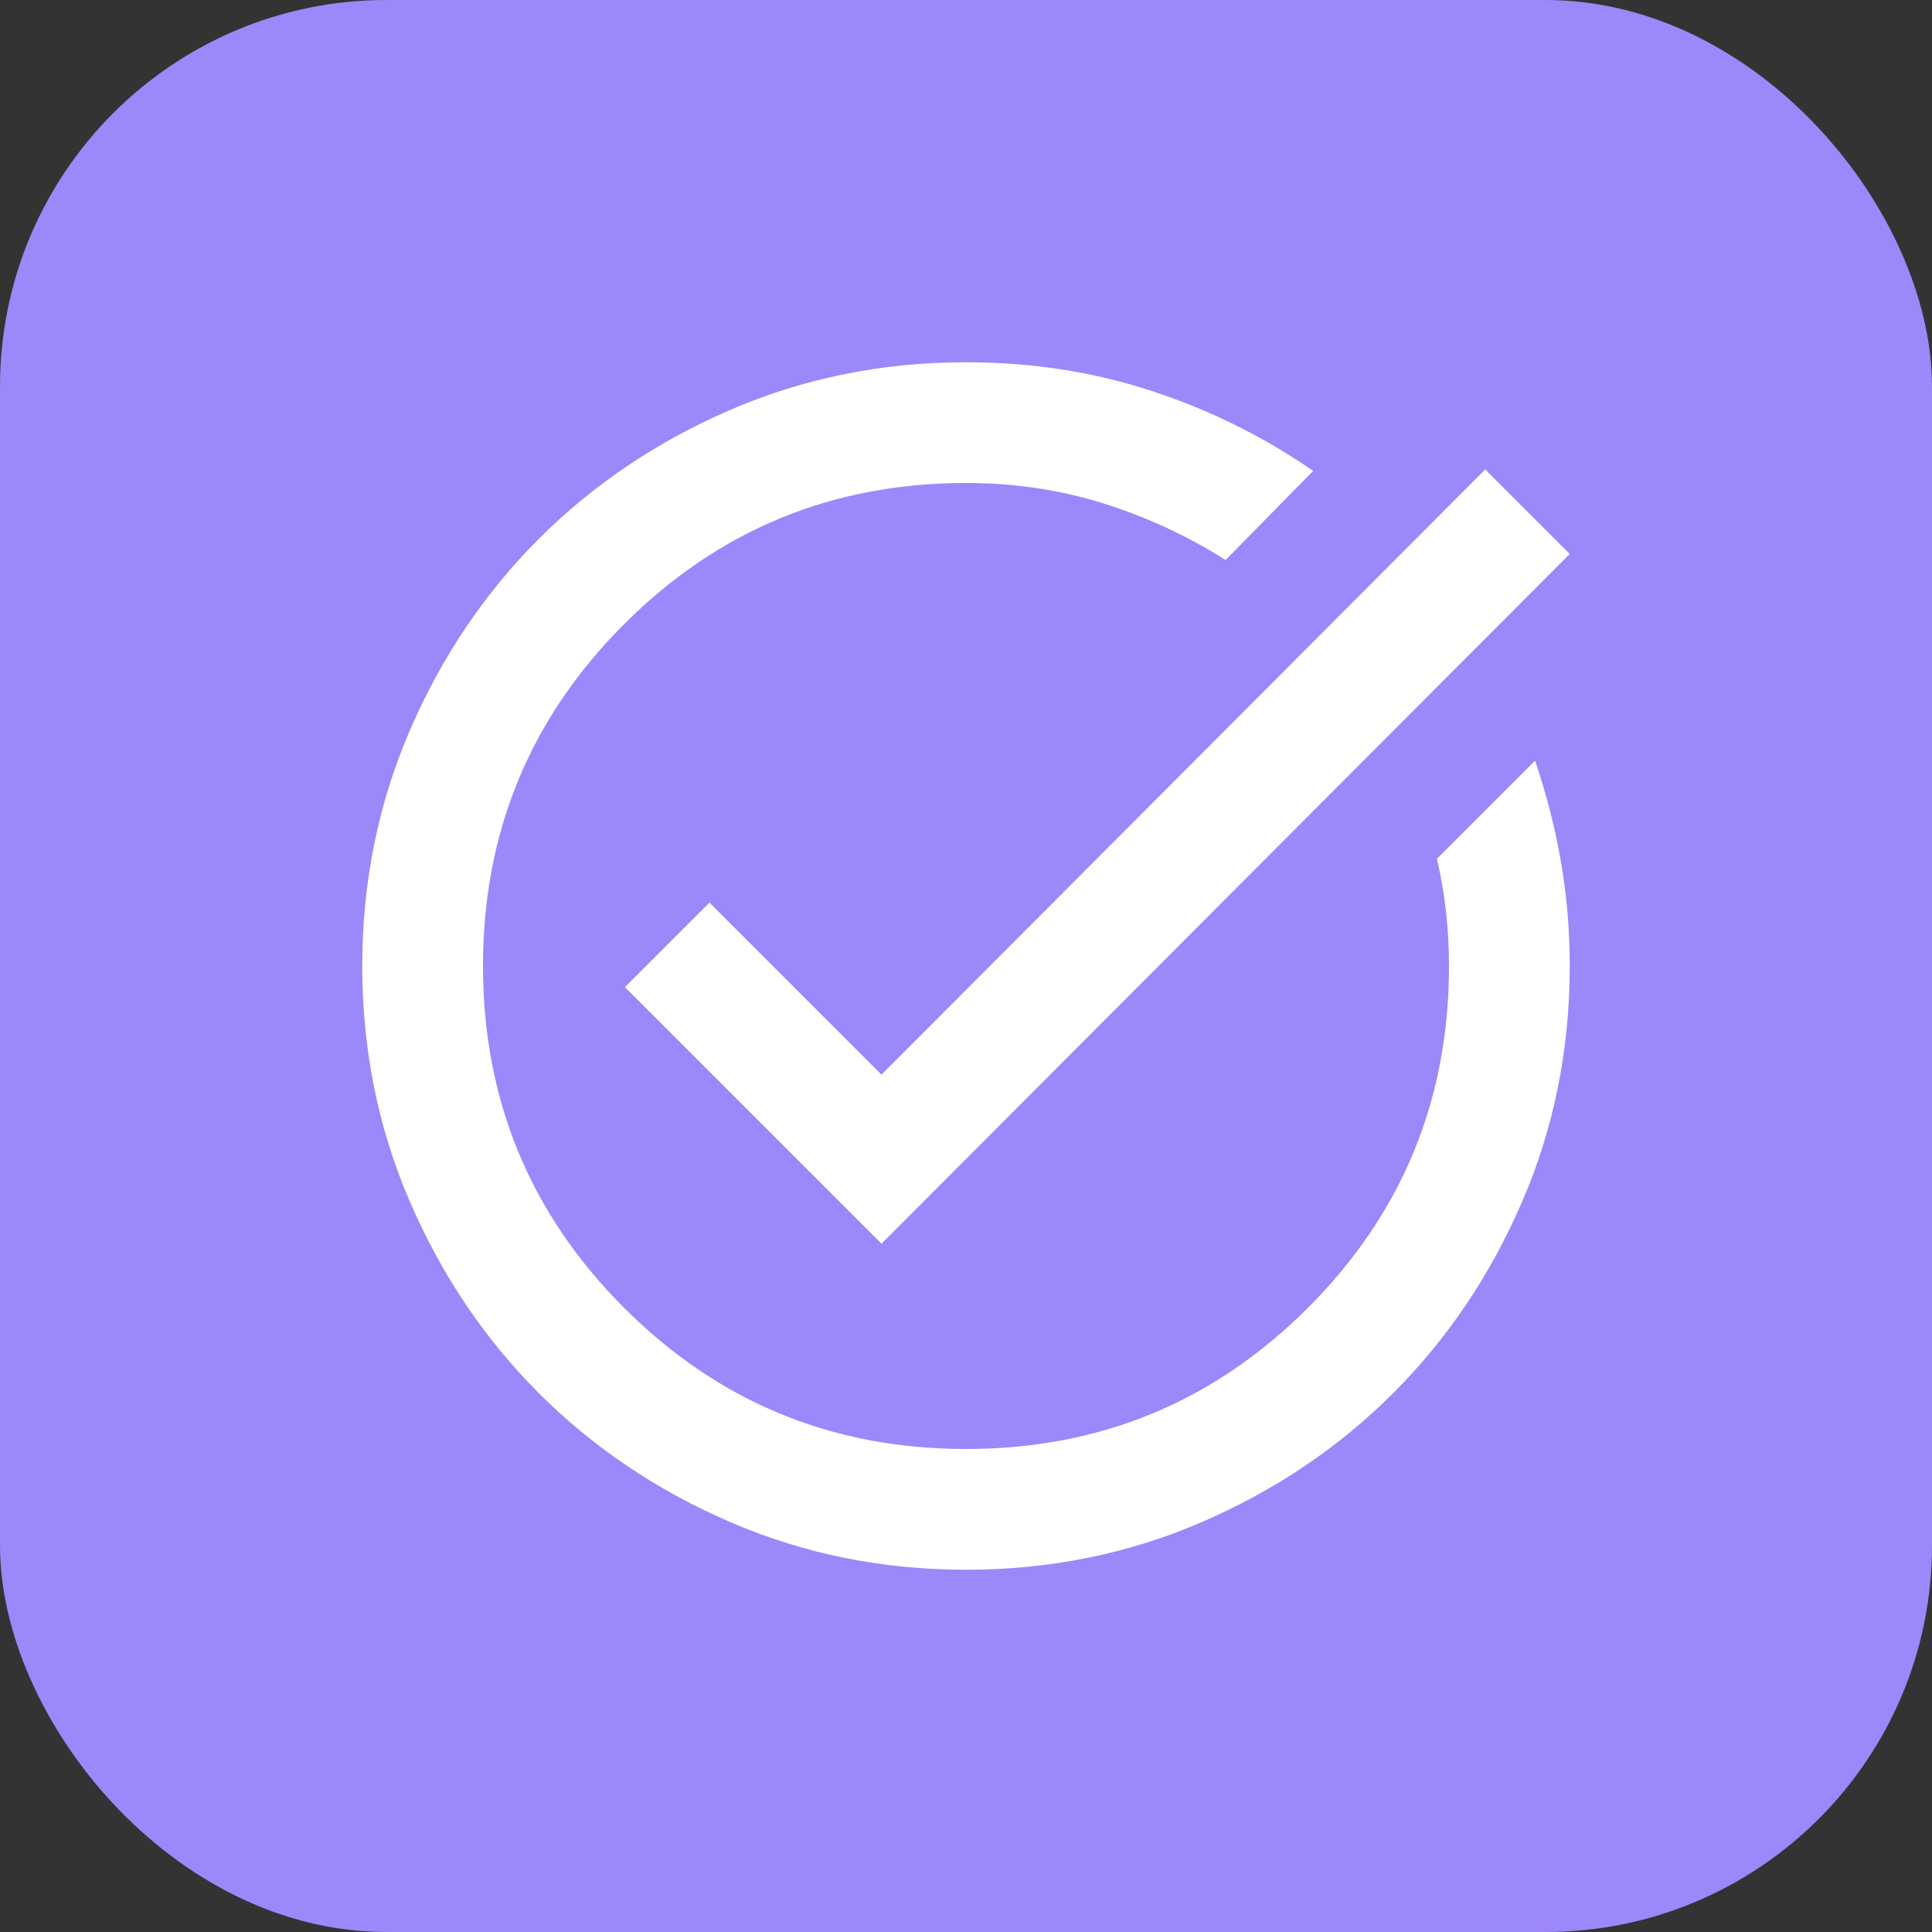
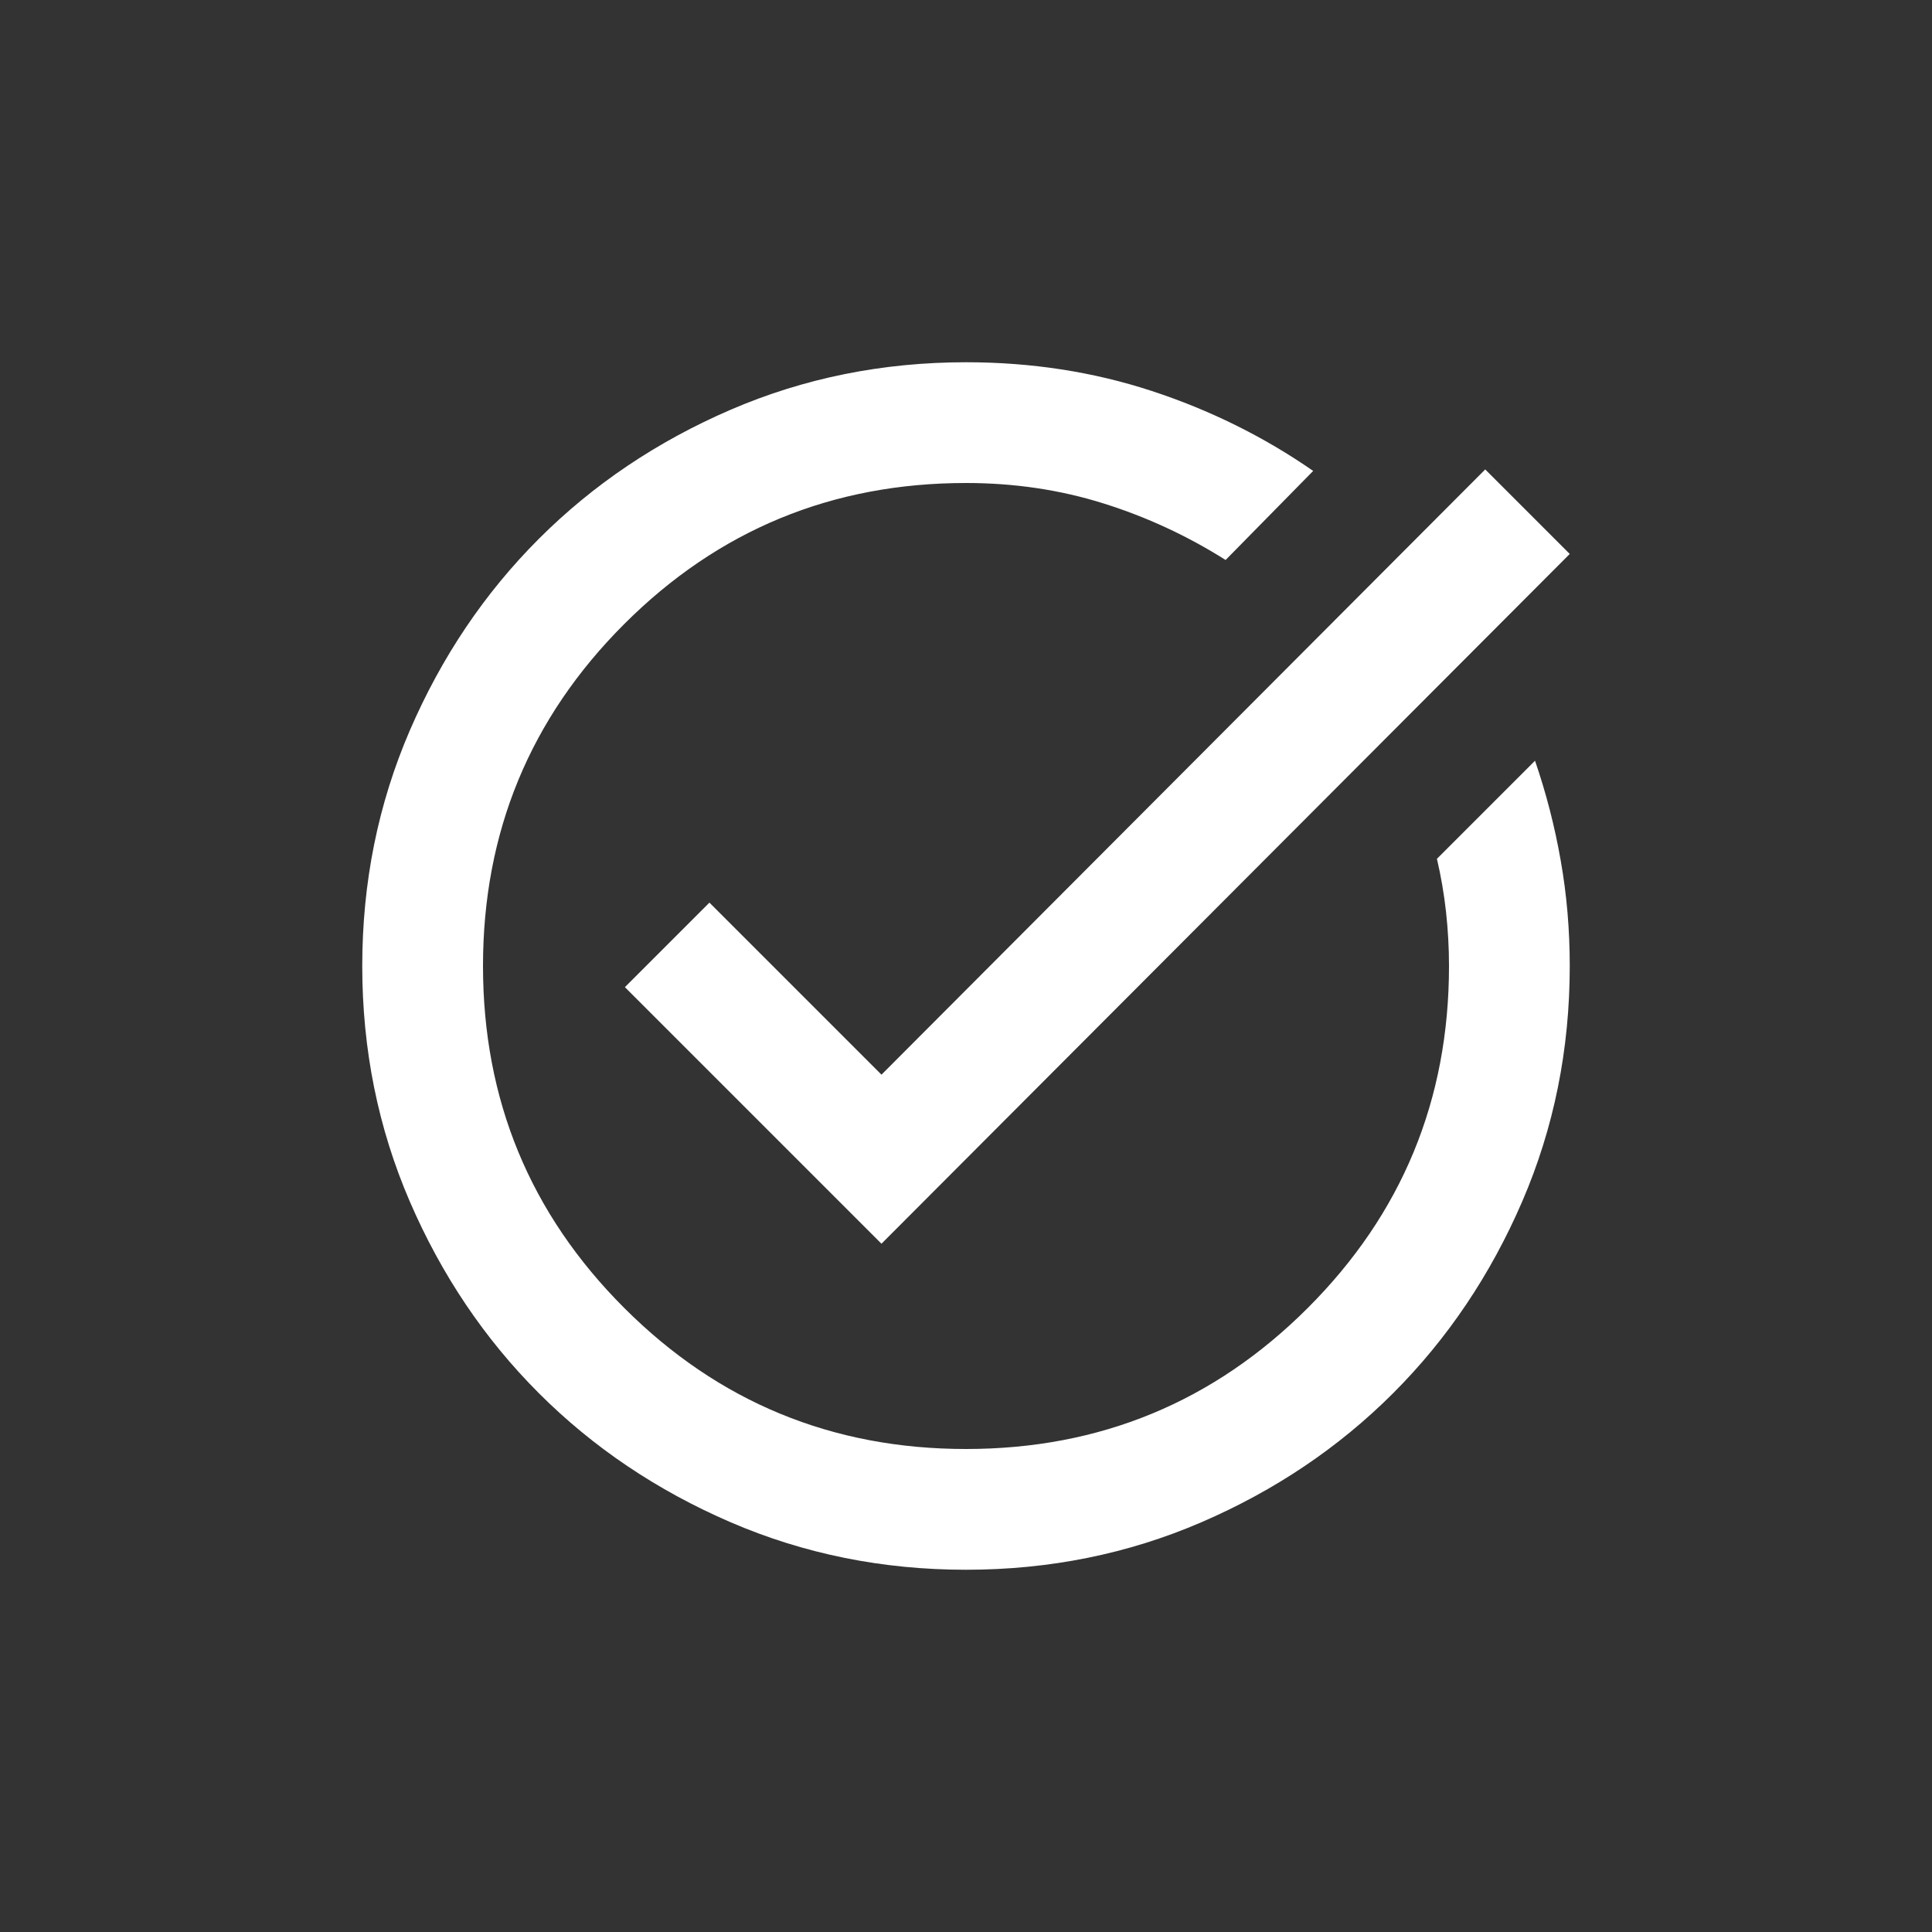
<svg xmlns="http://www.w3.org/2000/svg" width="40" height="40" viewBox="0 0 40 40" fill="none">
  <rect x="0" y="0" width="40" height="40" fill="#333333" stroke="none" />
-   <rect width="40" height="40" rx="8" fill="#9C87FB" />
  <path d="M20 32.5C18.271 32.5 16.646 32.172 15.125 31.516C13.604 30.859 12.281 29.969 11.156 28.844C10.031 27.719 9.141 26.396 8.484 24.875C7.828 23.354 7.5 21.729 7.5 20C7.5 18.271 7.828 16.646 8.484 15.125C9.141 13.604 10.031 12.281 11.156 11.156C12.281 10.031 13.604 9.141 15.125 8.484C16.646 7.828 18.271 7.5 20 7.5C21.354 7.5 22.635 7.698 23.844 8.094C25.052 8.49 26.167 9.042 27.188 9.75L25.375 11.594C24.583 11.094 23.74 10.703 22.844 10.422C21.948 10.141 21 10 20 10C17.229 10 14.87 10.974 12.922 12.922C10.974 14.87 10 17.229 10 20C10 22.771 10.974 25.13 12.922 27.078C14.87 29.026 17.229 30 20 30C22.771 30 25.13 29.026 27.078 27.078C29.026 25.13 30 22.771 30 20C30 19.625 29.979 19.25 29.938 18.875C29.896 18.5 29.833 18.135 29.75 17.781L31.781 15.75C32.01 16.417 32.188 17.104 32.312 17.812C32.438 18.521 32.5 19.25 32.5 20C32.5 21.729 32.172 23.354 31.516 24.875C30.859 26.396 29.969 27.719 28.844 28.844C27.719 29.969 26.396 30.859 24.875 31.516C23.354 32.172 21.729 32.5 20 32.5ZM18.25 25.75L12.938 20.438L14.688 18.688L18.25 22.25L30.75 9.719L32.5 11.469L18.25 25.75Z" fill="white" />
</svg>